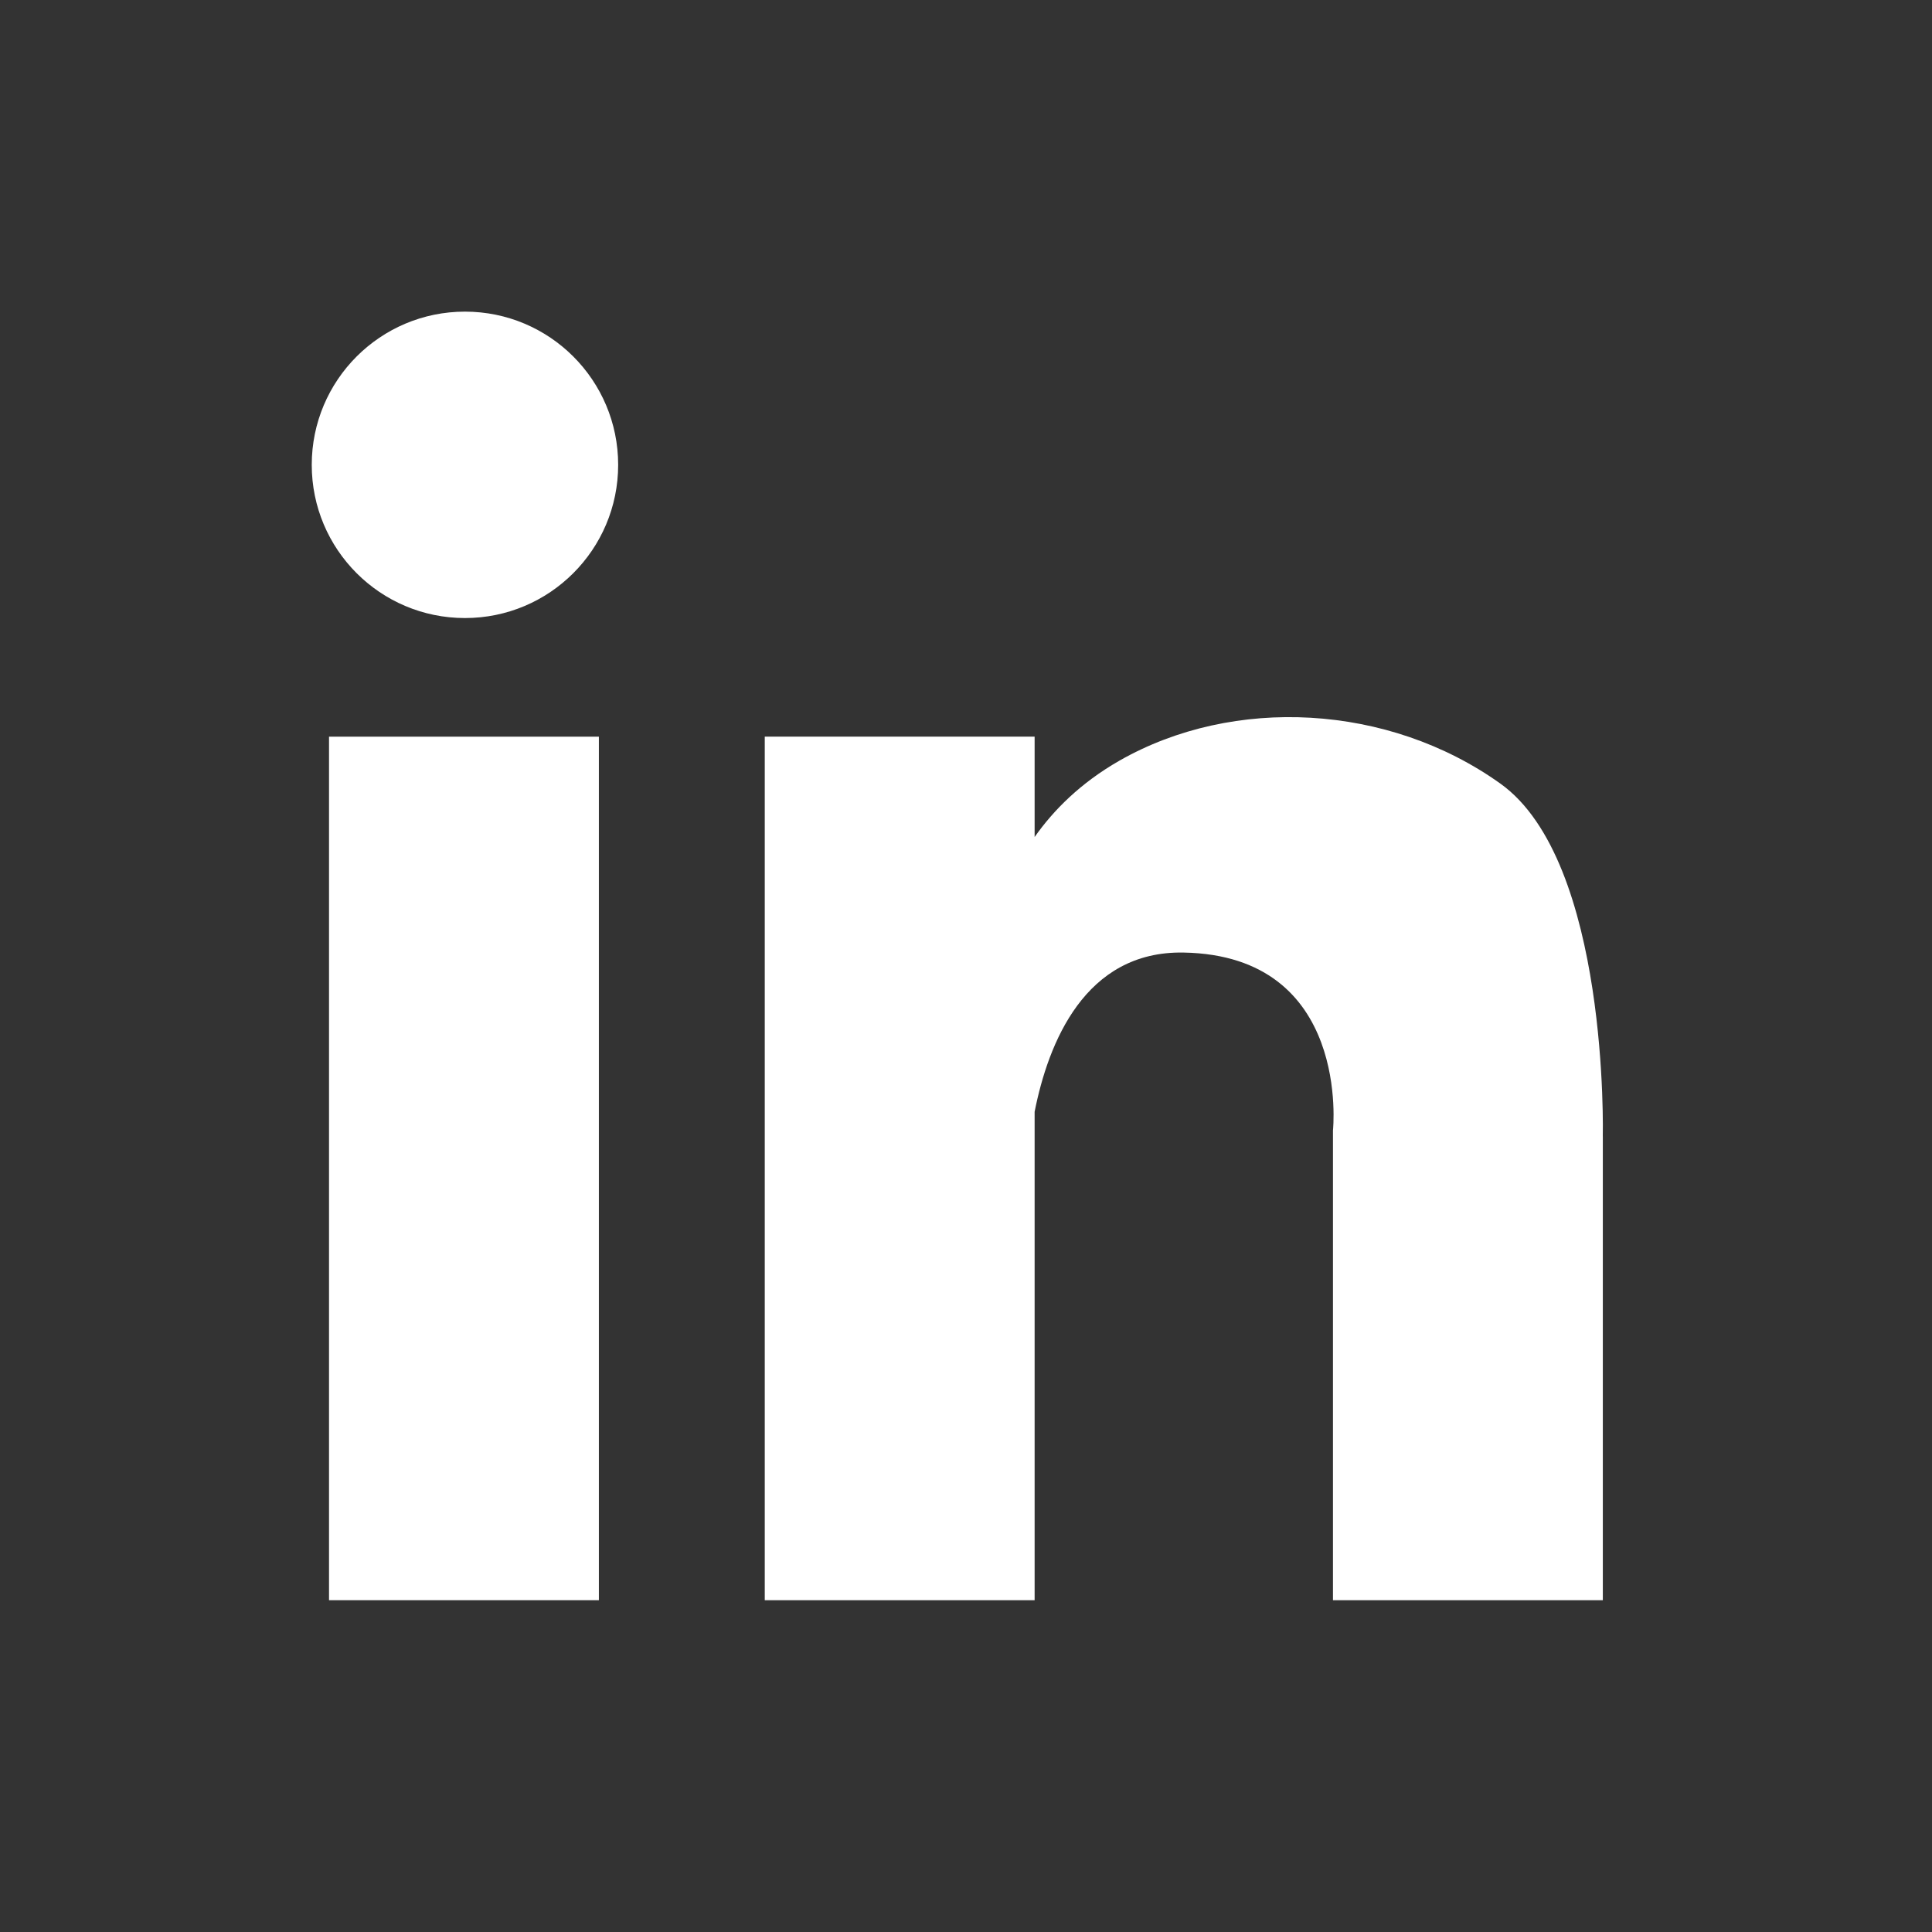
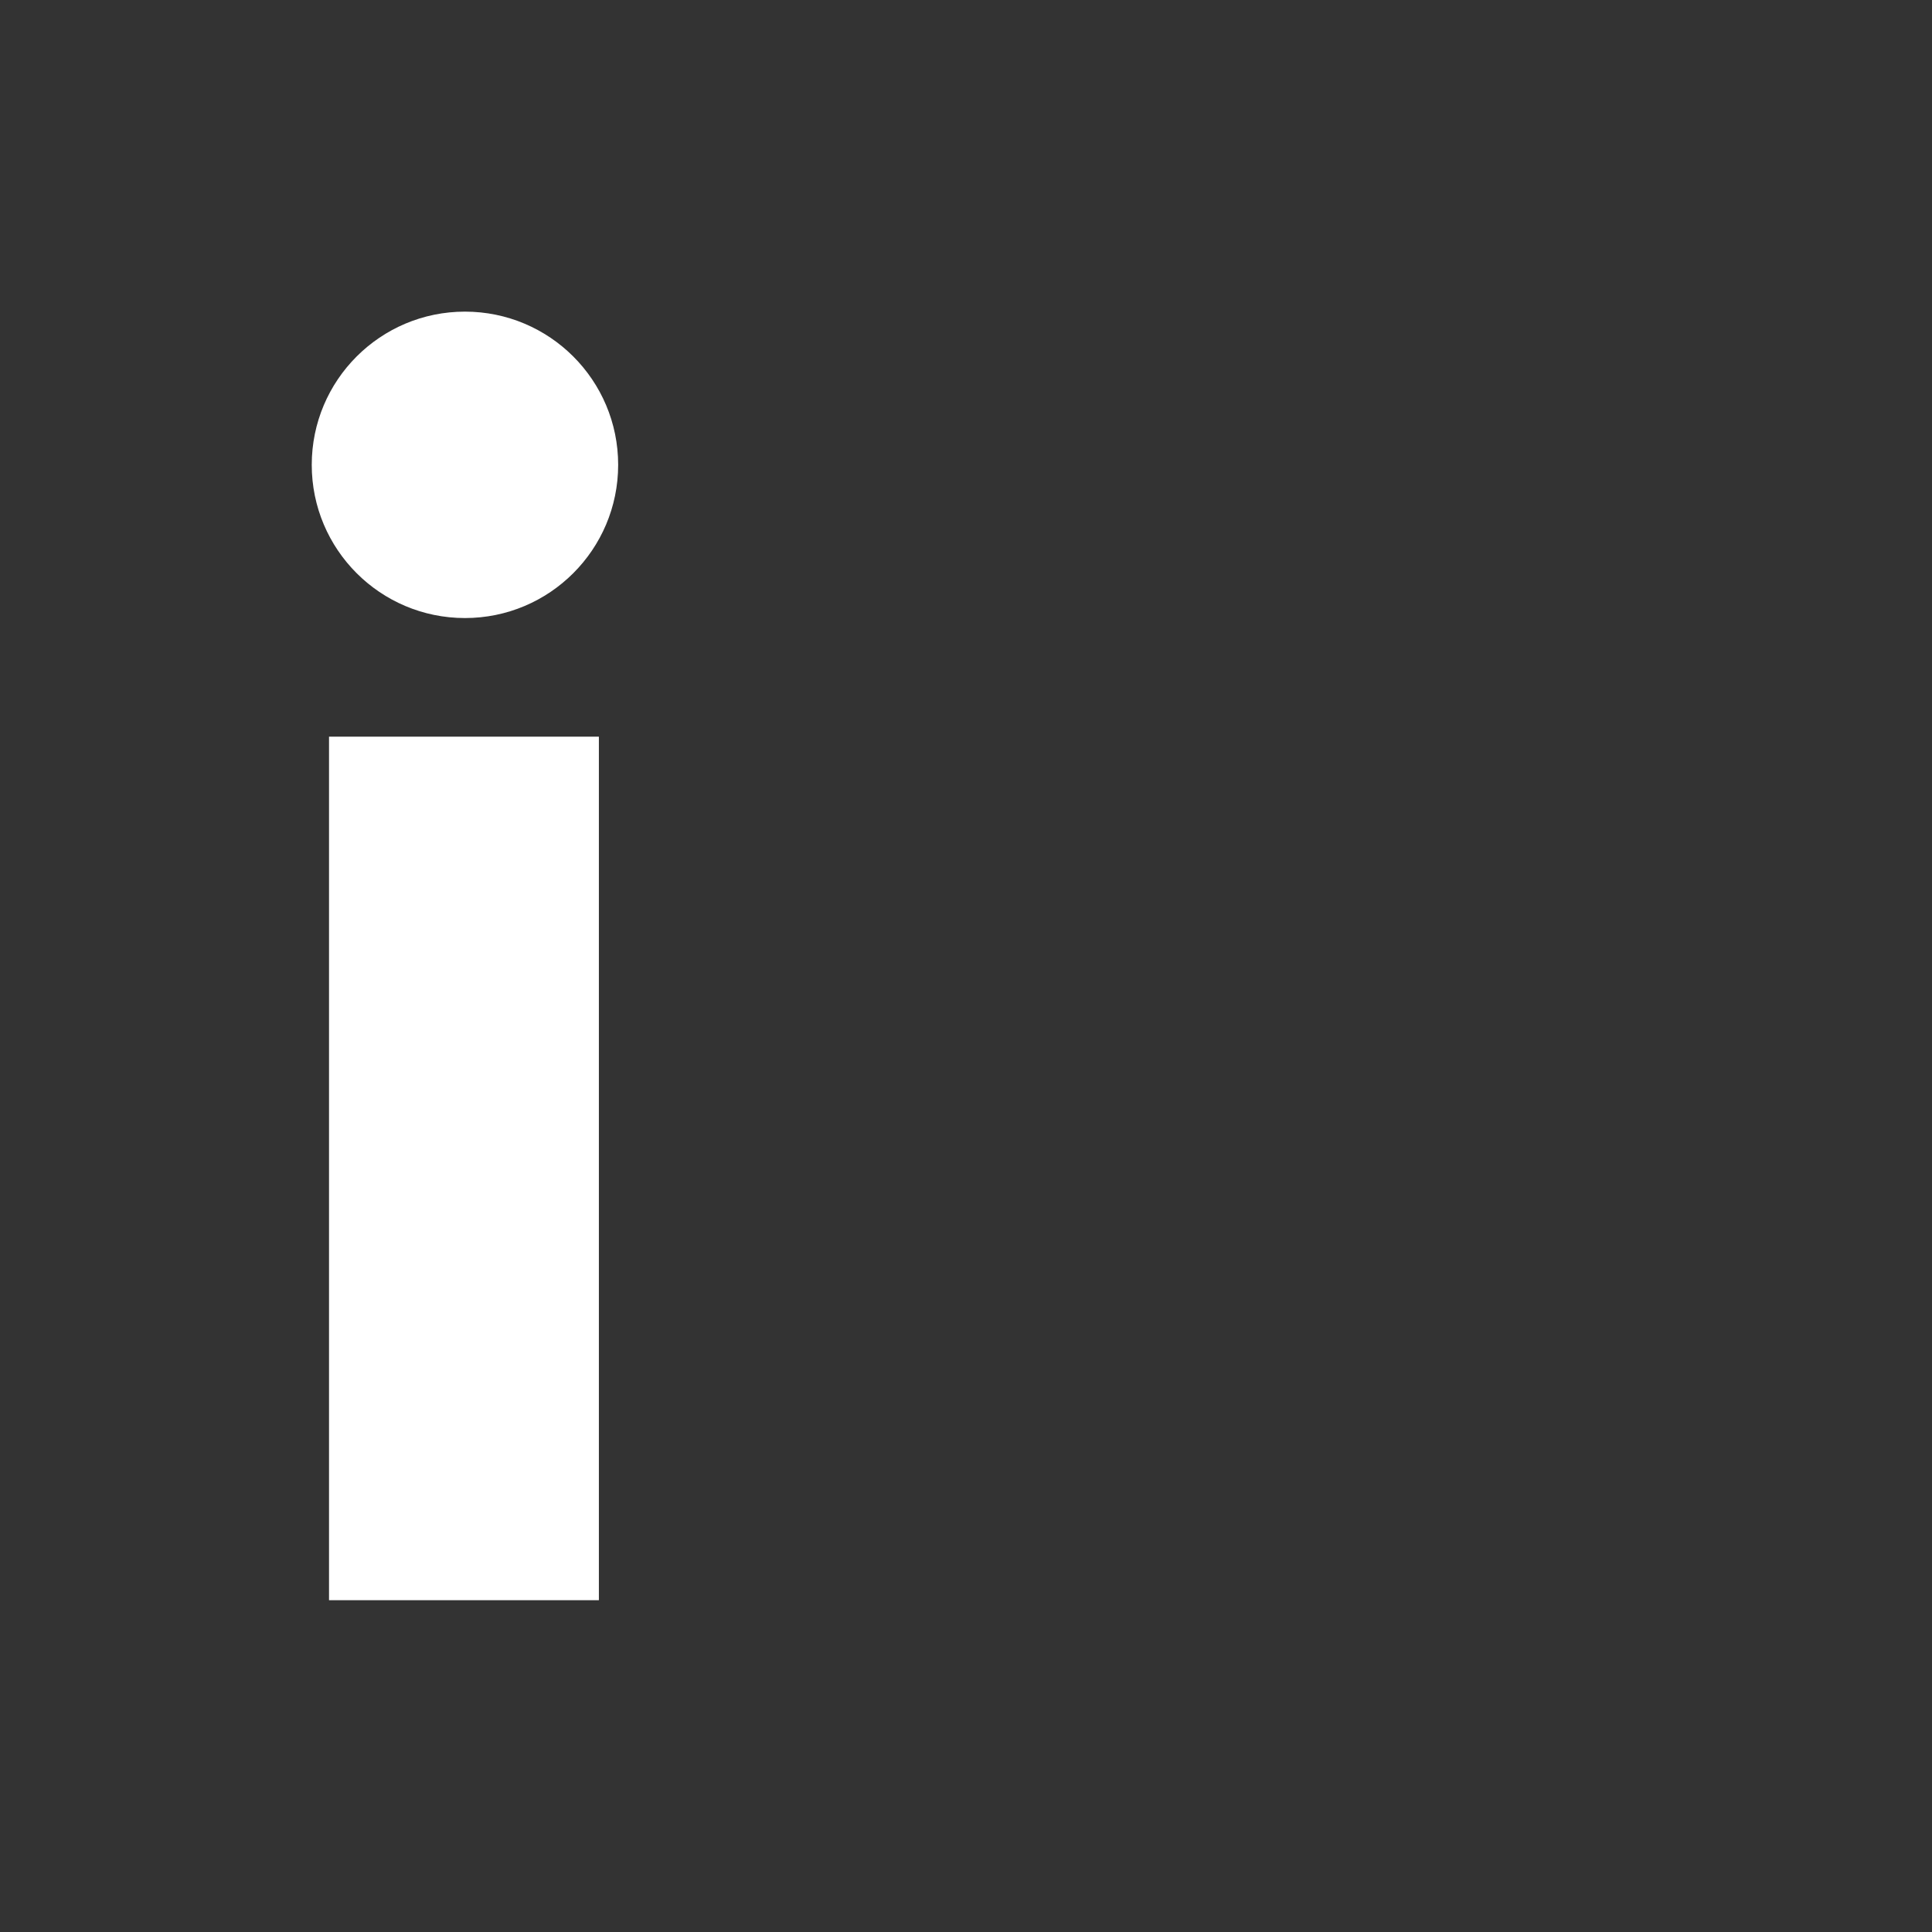
<svg xmlns="http://www.w3.org/2000/svg" id="Layer_1" viewBox="0 0 500 500">
  <rect x="0" y="0" width="500" height="500" fill="#333333" stroke="none" />
  <defs>
    <style>.cls-1{fill:#fff;}</style>
  </defs>
  <circle class="cls-1" cx="120.33" cy="120.3" r="39.65" />
  <rect class="cls-1" x="85.15" y="190.65" width="69.84" height="223.48" />
-   <path class="cls-1" d="M414.81,294.11v120.02h-69.84v-121.57s4.8-45.27-38.67-46.04c-25.55-.46-35.02,23.43-38.54,41.2v126.41h-69.84v-223.49h69.84v25.98c4.81-6.85,11.81-13.97,21.98-19.78,29.49-16.81,69.58-14.74,98.55,5.95,28.25,20.18,26.51,91.31,26.51,91.31Z" />
</svg>